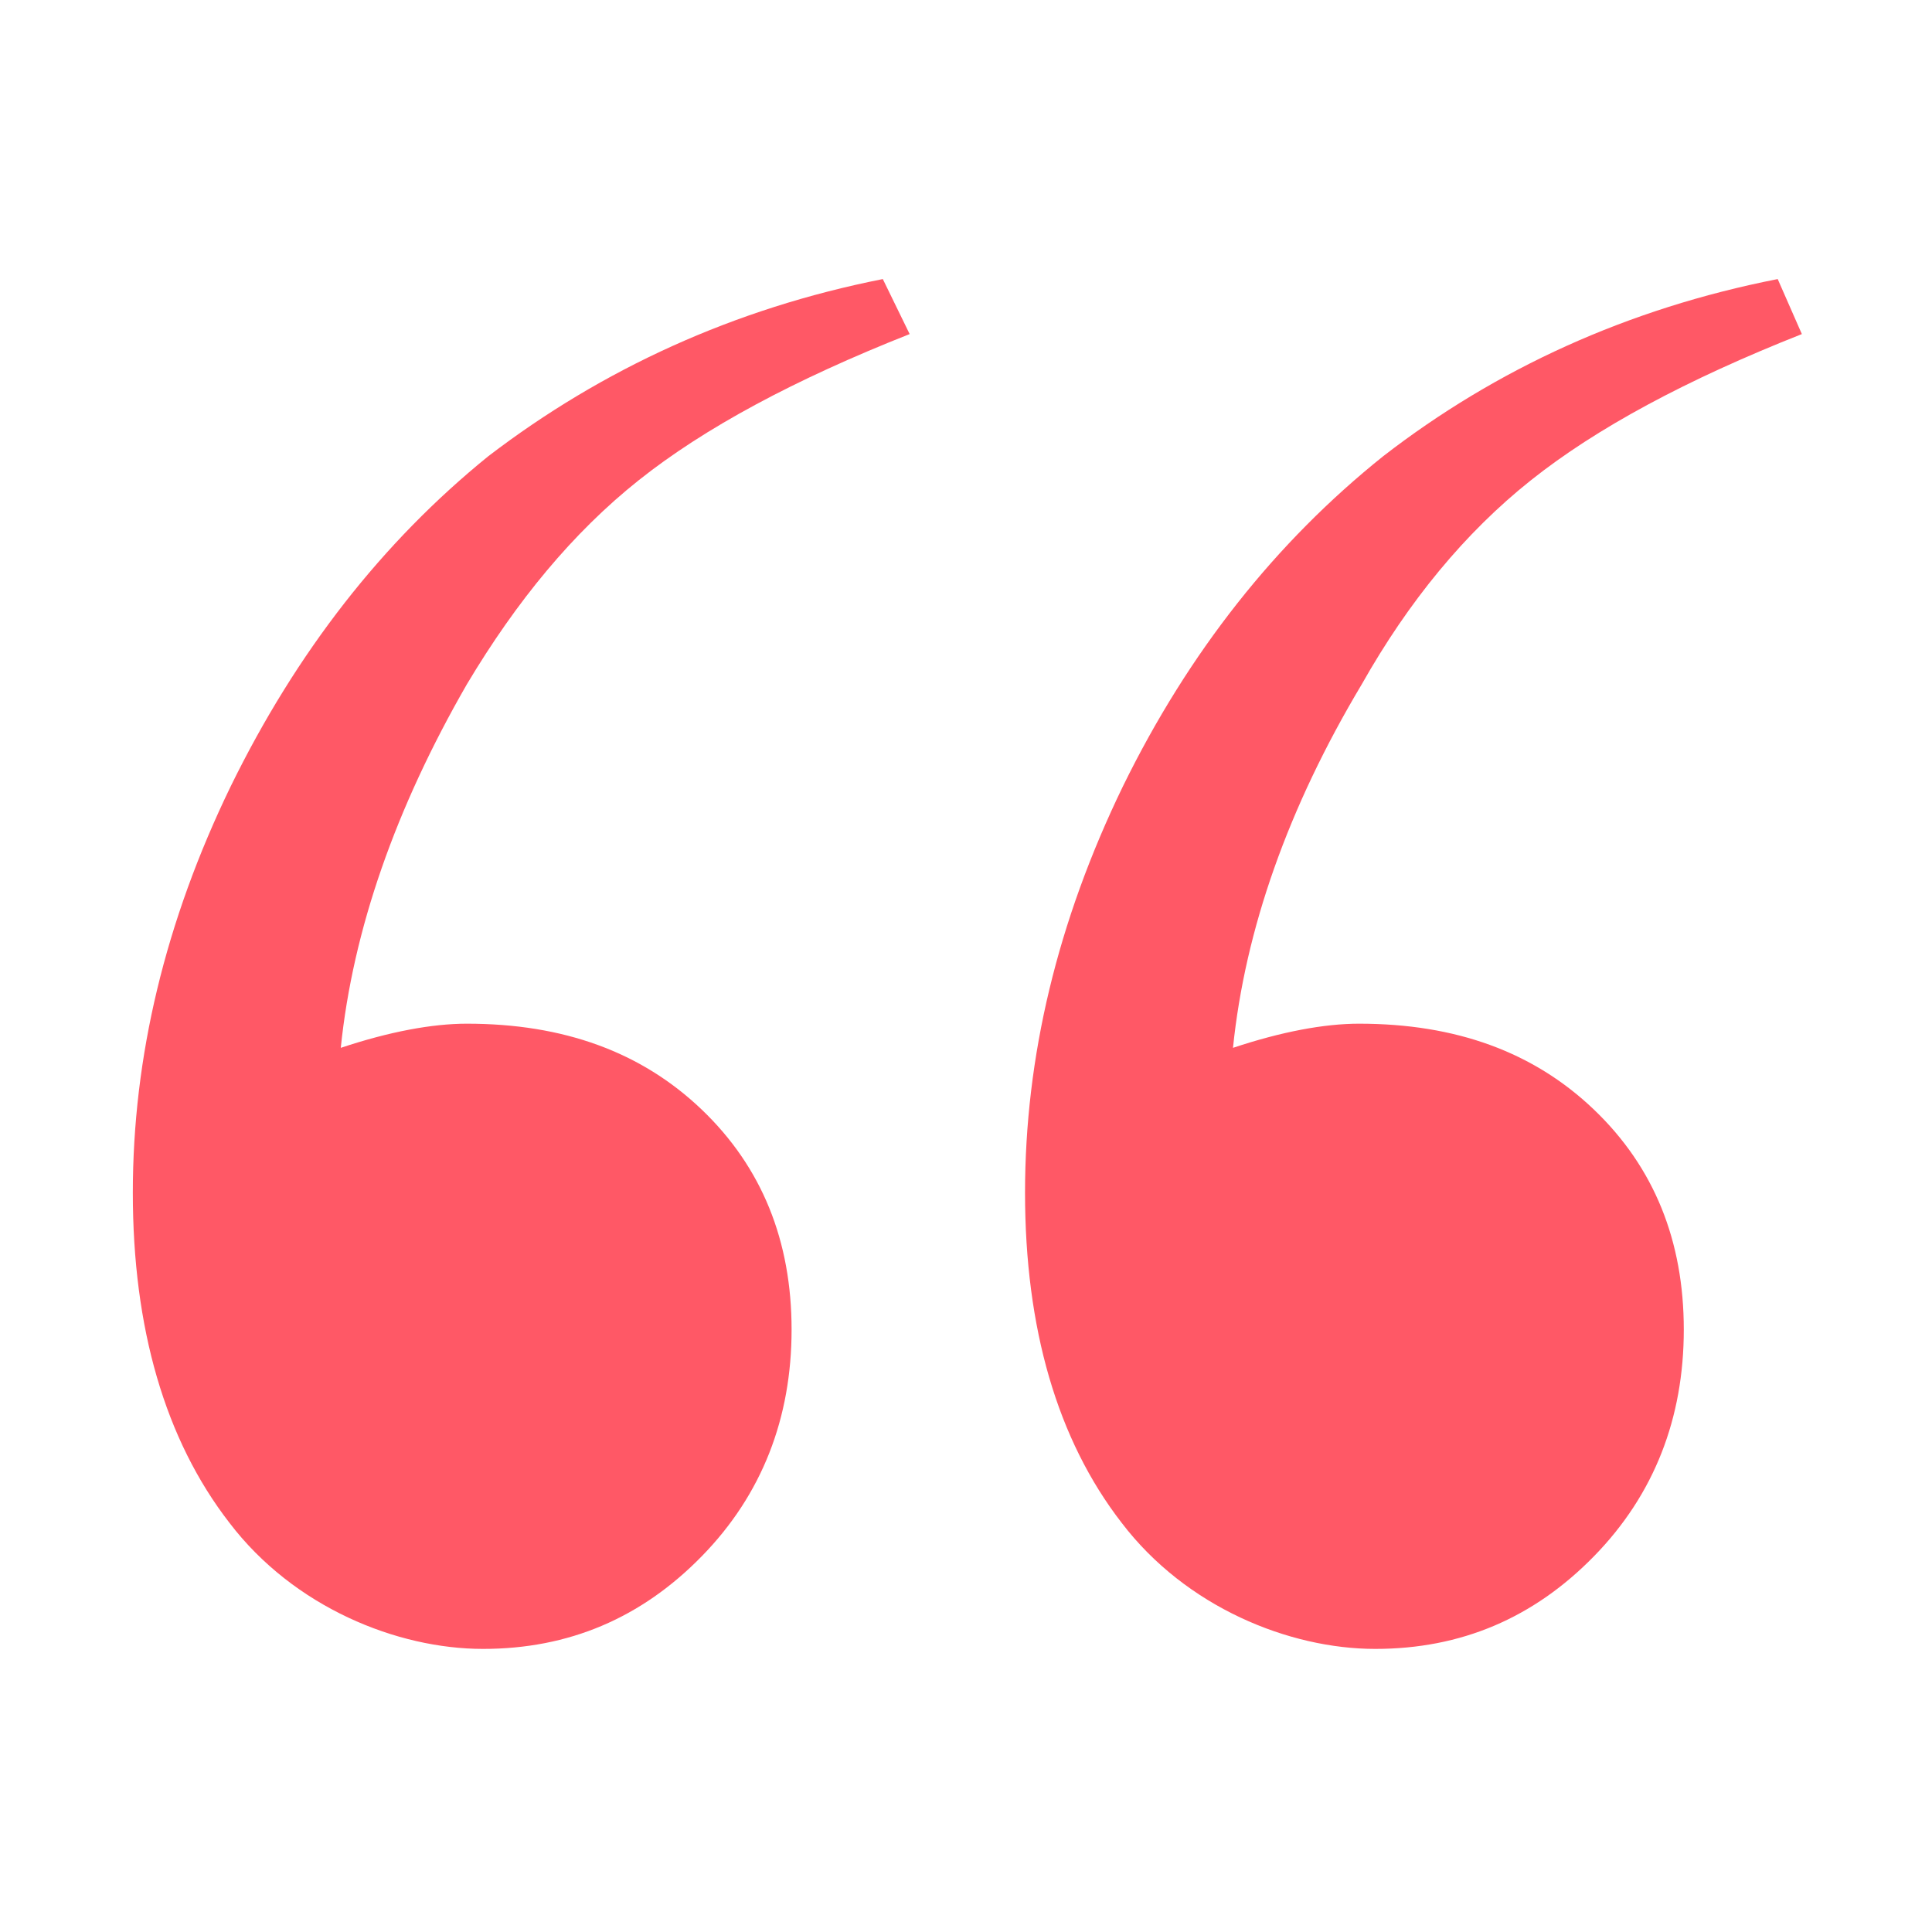
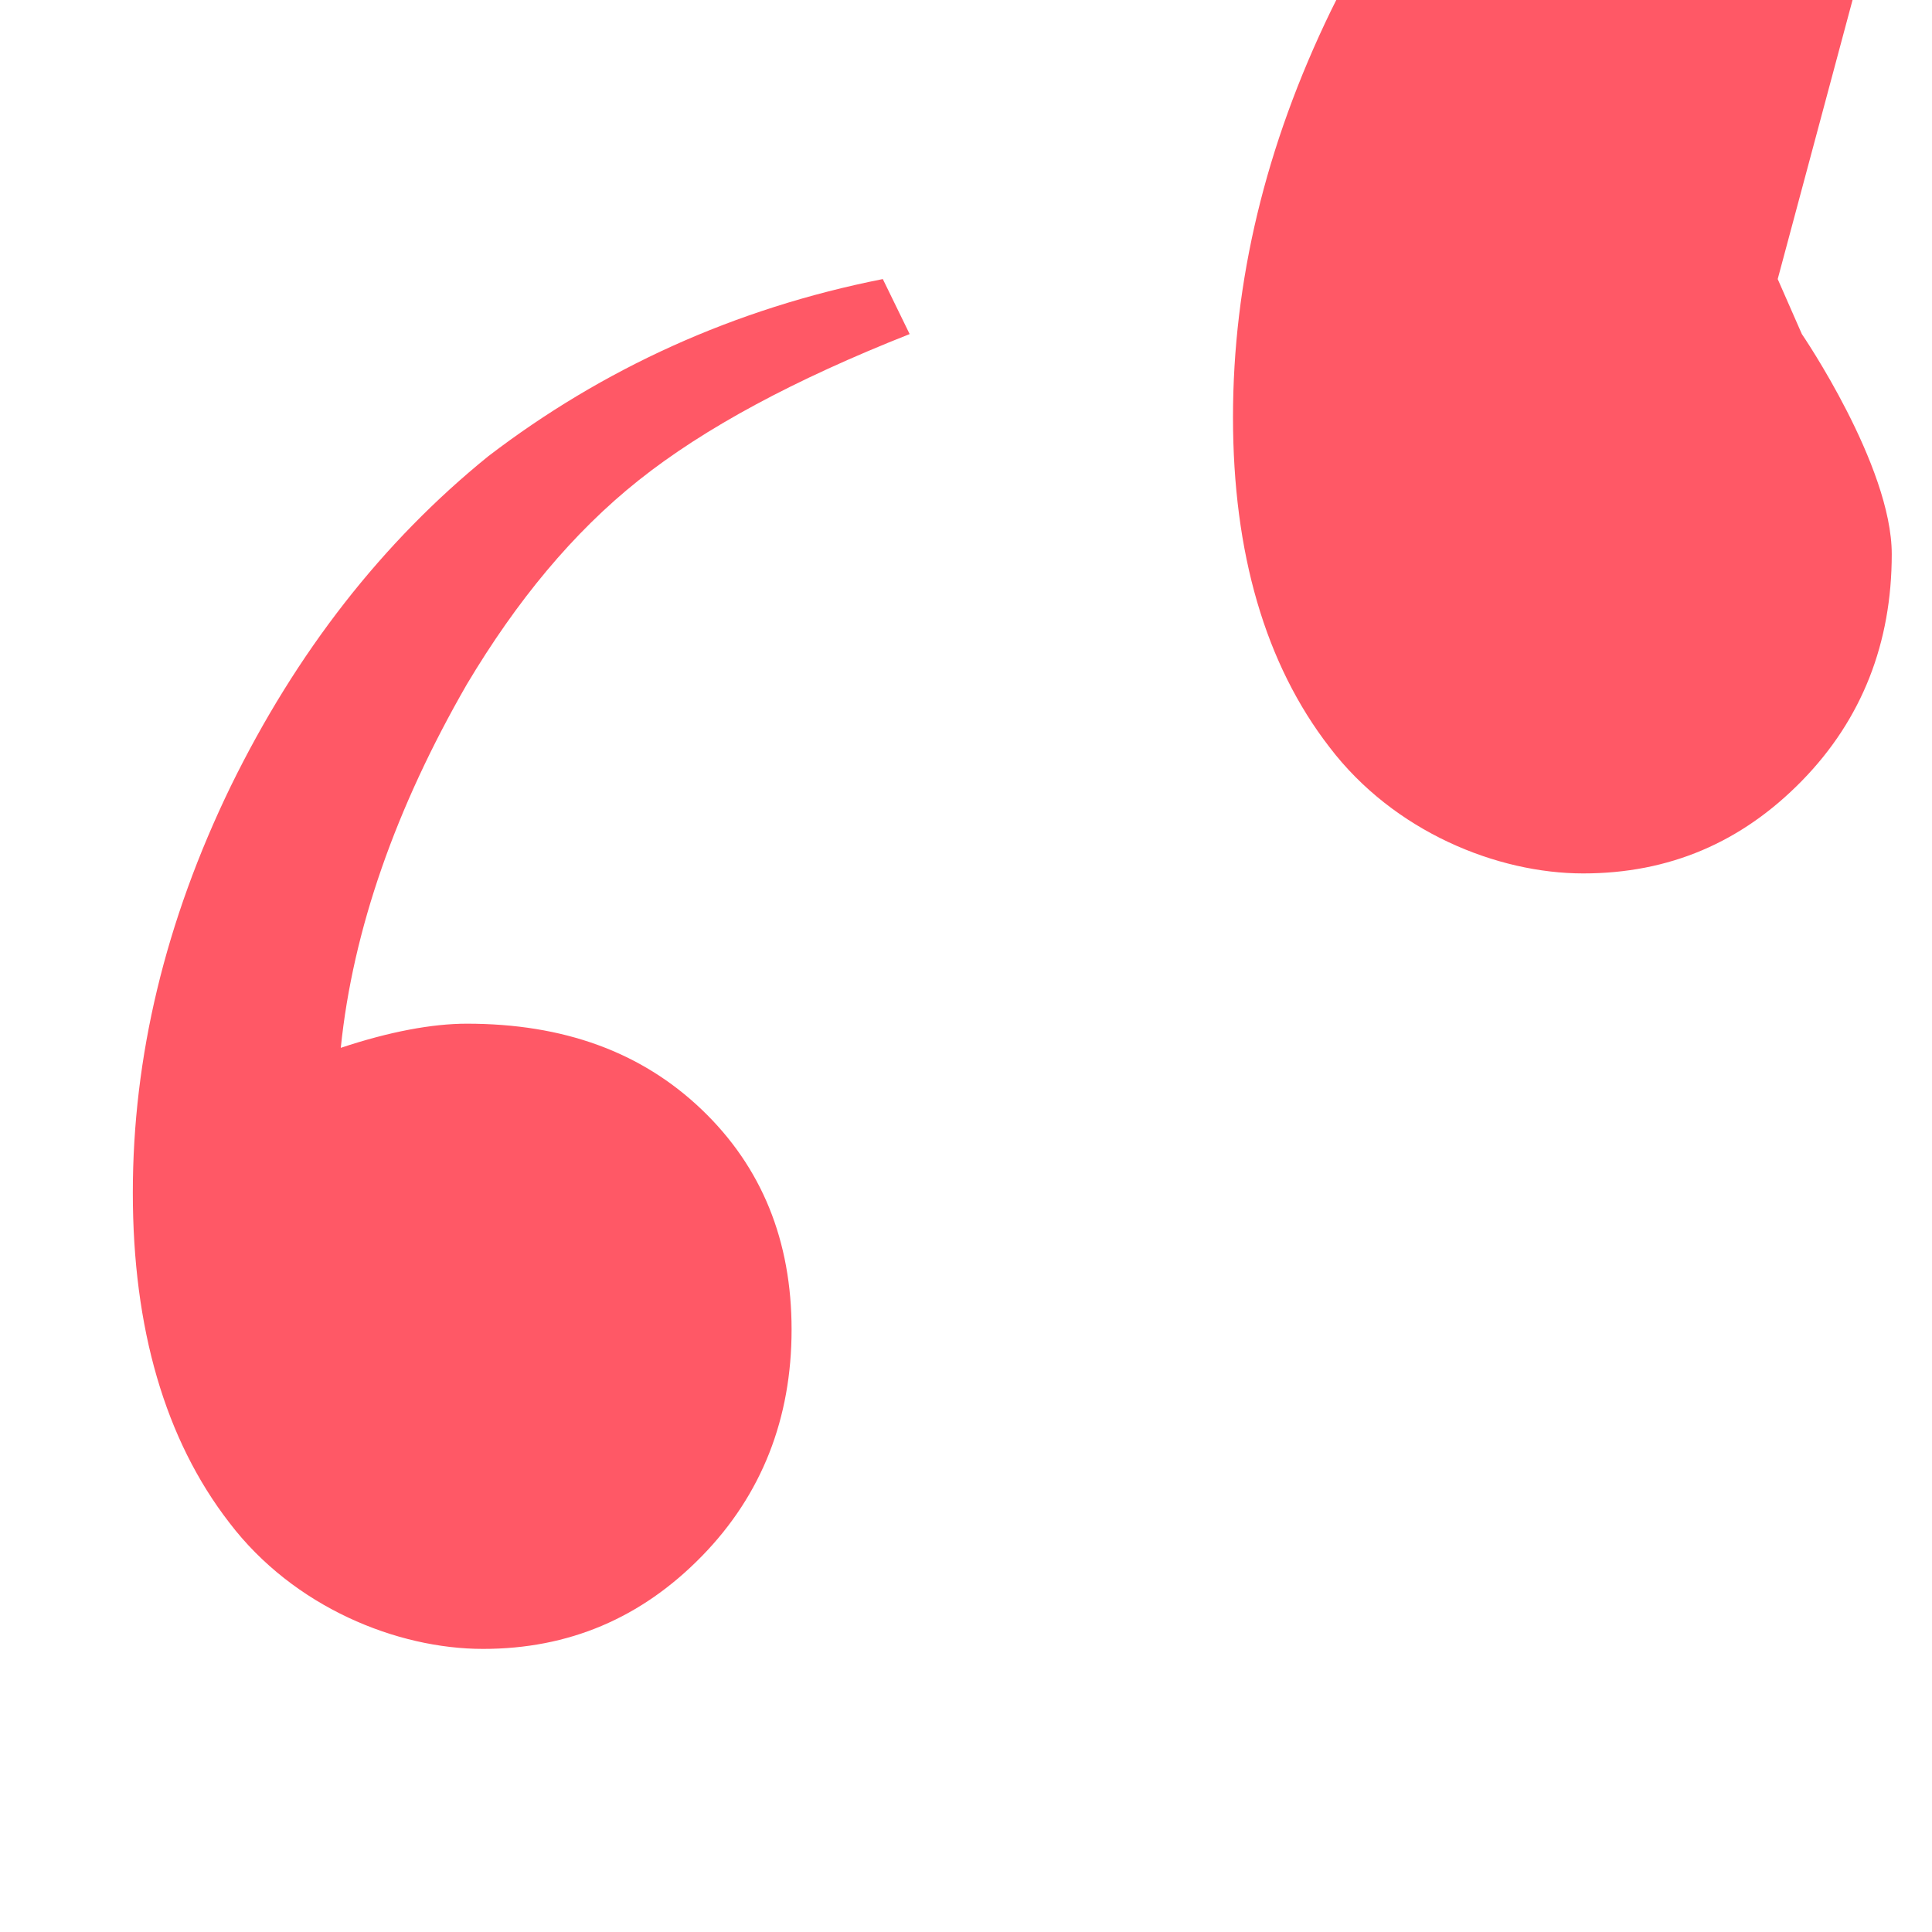
<svg xmlns="http://www.w3.org/2000/svg" id="Layer_1" version="1.1" viewBox="0 0 144 144">
  <defs>
    <style>
      .st0 {
        fill: #ff5866;
      }
    </style>
  </defs>
-   <path class="st0" d="M65.8,20.8l2,4.1c-8.6,3.4-15.3,7-20.2,10.9-4.9,3.9-9.1,9-12.8,15.2-5.3,9.2-8.5,18.3-9.4,27.1,3.6-1.2,6.8-1.8,9.4-1.8,7.2,0,13,2.1,17.5,6.4s6.7,9.8,6.7,16.4-2.2,12.3-6.7,16.9-9.9,6.9-16.3,6.9-14.1-3.1-18.9-9.4c-4.8-6.2-7.2-14.5-7.2-24.6s2.4-20.2,7.3-30.3c4.9-10,11.3-18.2,19.2-24.6,8.5-6.5,18.3-11,29.4-13.2ZM132.5,20.8l1.8,4.1c-8.6,3.4-15.3,7-20.2,10.9-4.9,3.9-9.1,9-12.6,15.2-5.5,9.2-8.7,18.3-9.6,27.1,3.6-1.2,6.8-1.8,9.4-1.8,7.2,0,13,2.1,17.5,6.4s6.7,9.8,6.7,16.4-2.2,12.3-6.7,16.9-9.9,6.9-16.3,6.9-14.1-3.1-18.9-9.4c-4.8-6.2-7.2-14.5-7.2-24.6s2.4-20.2,7.3-30.3c4.9-10,11.4-18.2,19.4-24.6,8.4-6.5,18.2-11,29.4-13.2Z" />
+   <path class="st0" d="M65.8,20.8l2,4.1c-8.6,3.4-15.3,7-20.2,10.9-4.9,3.9-9.1,9-12.8,15.2-5.3,9.2-8.5,18.3-9.4,27.1,3.6-1.2,6.8-1.8,9.4-1.8,7.2,0,13,2.1,17.5,6.4s6.7,9.8,6.7,16.4-2.2,12.3-6.7,16.9-9.9,6.9-16.3,6.9-14.1-3.1-18.9-9.4c-4.8-6.2-7.2-14.5-7.2-24.6s2.4-20.2,7.3-30.3c4.9-10,11.3-18.2,19.2-24.6,8.5-6.5,18.3-11,29.4-13.2ZM132.5,20.8l1.8,4.1s6.7,9.8,6.7,16.4-2.2,12.3-6.7,16.9-9.9,6.9-16.3,6.9-14.1-3.1-18.9-9.4c-4.8-6.2-7.2-14.5-7.2-24.6s2.4-20.2,7.3-30.3c4.9-10,11.4-18.2,19.4-24.6,8.4-6.5,18.2-11,29.4-13.2Z" />
</svg>